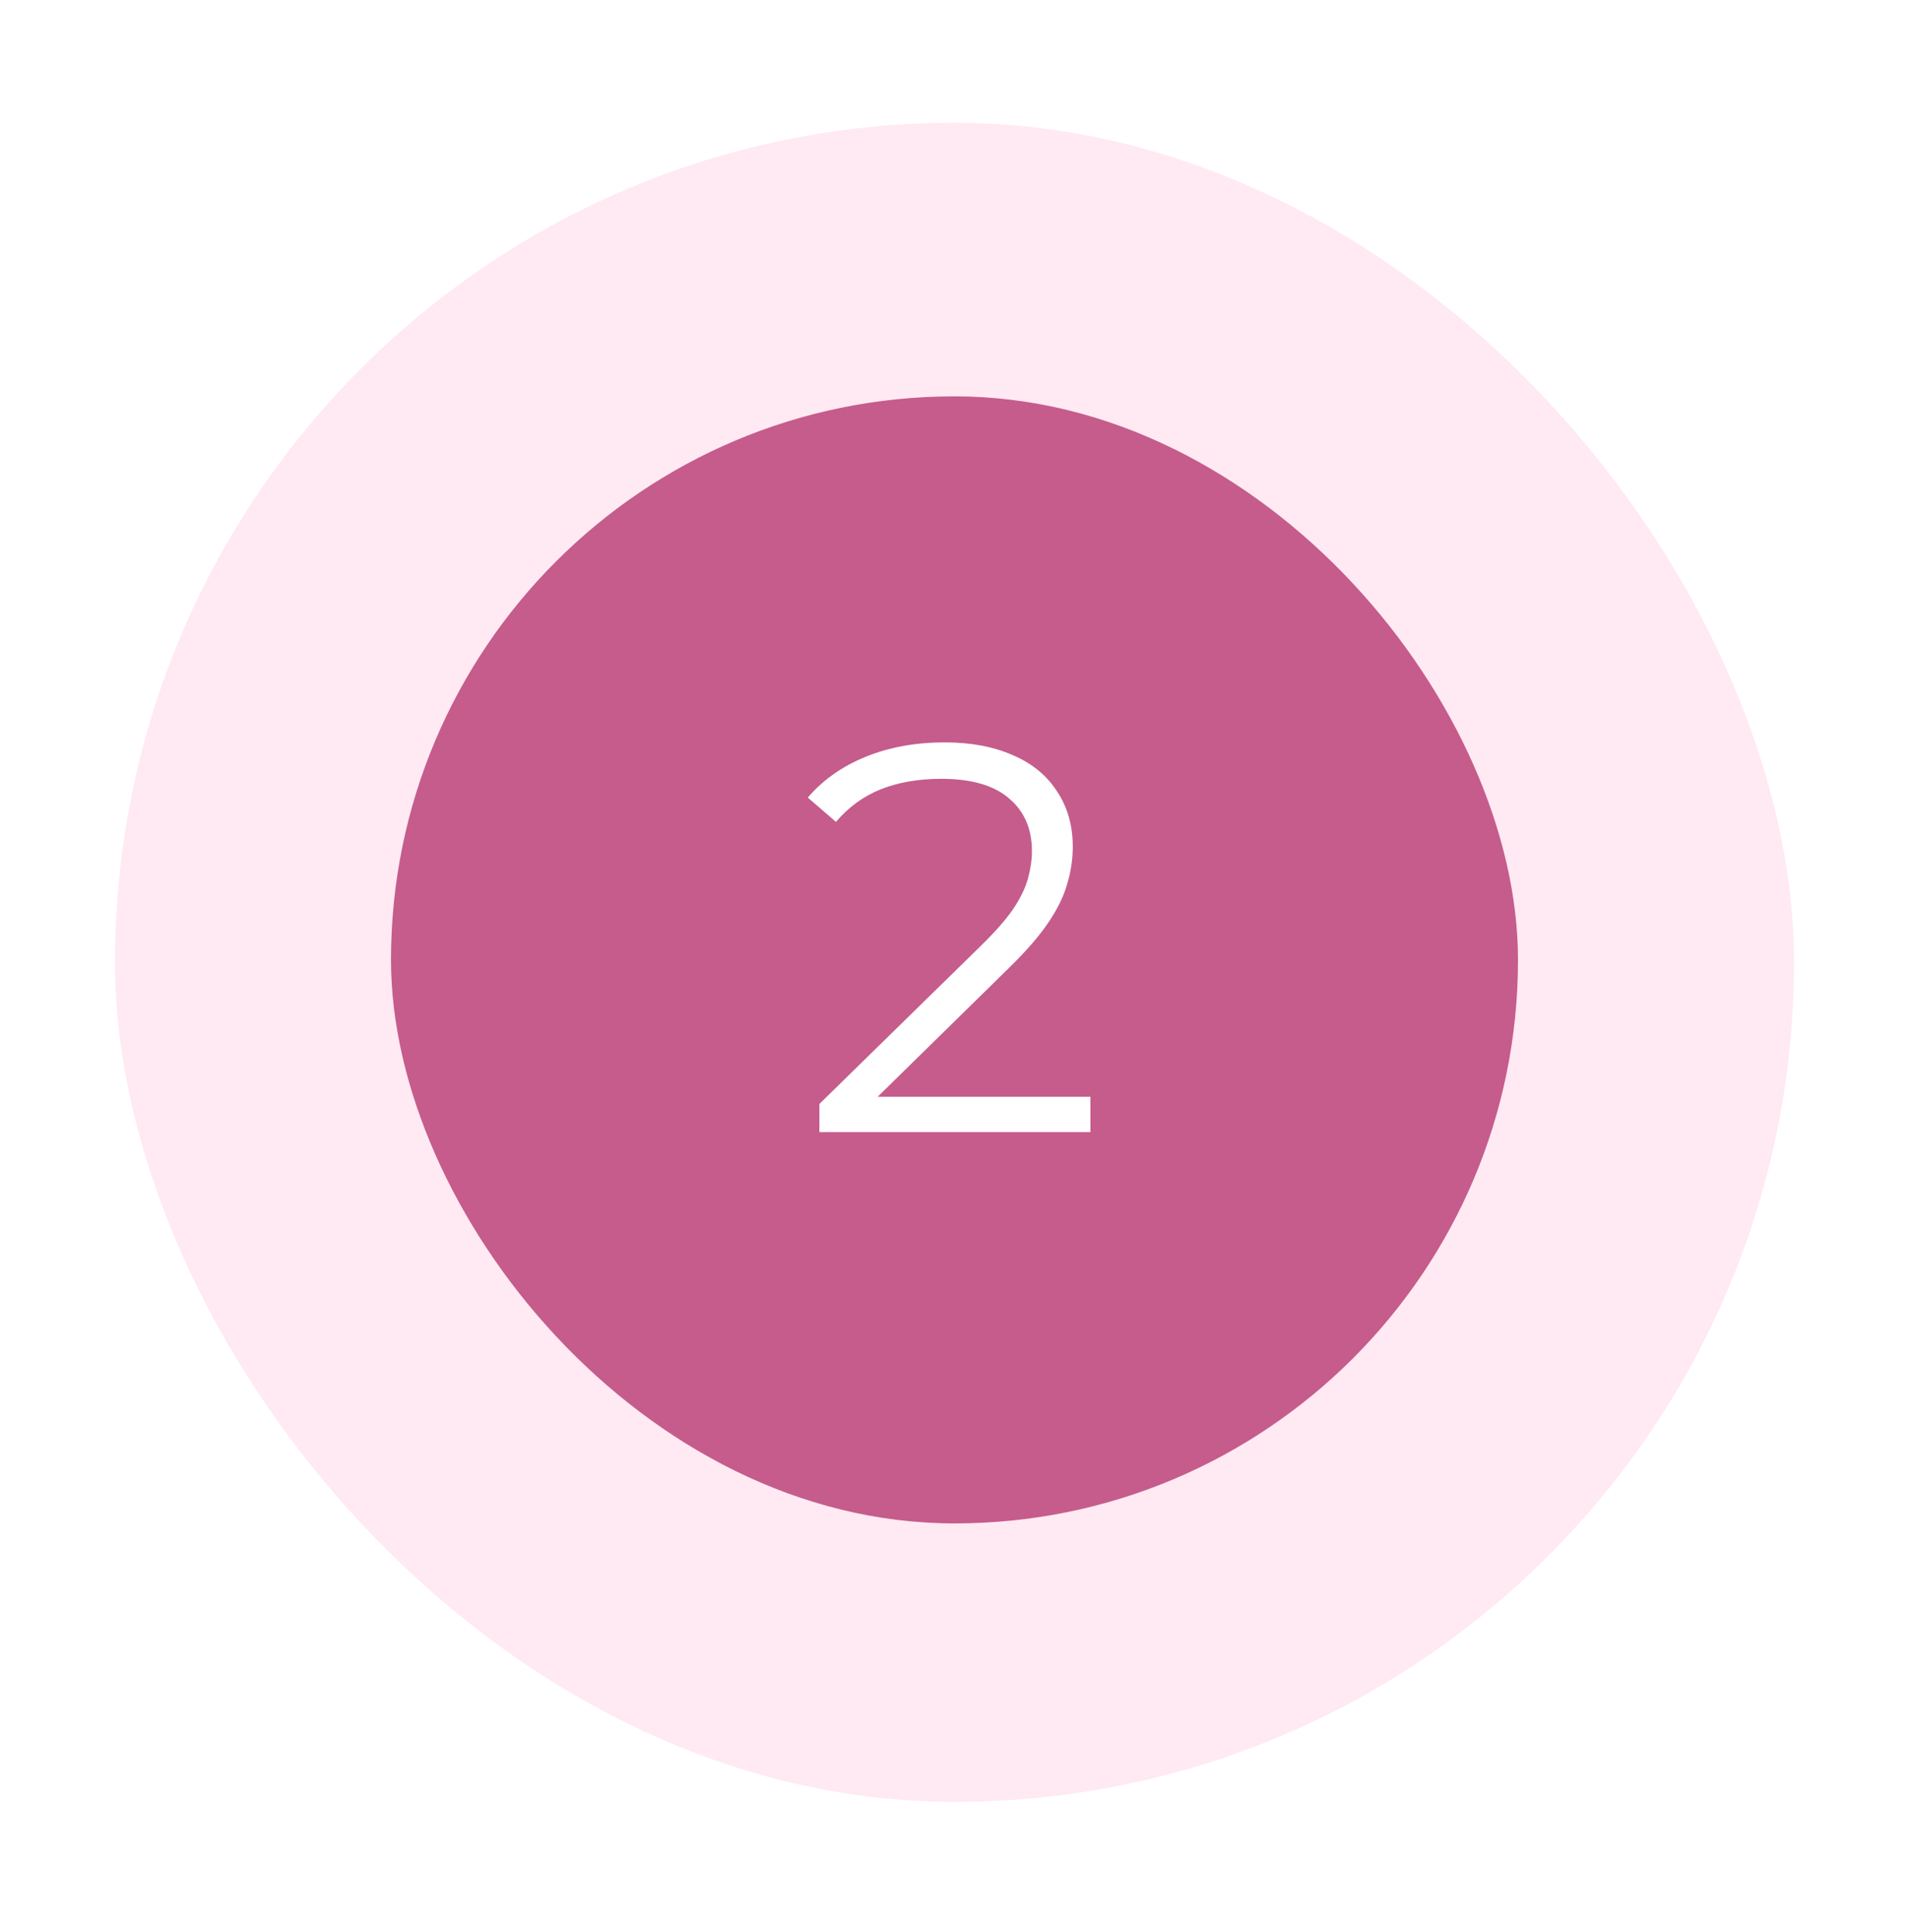
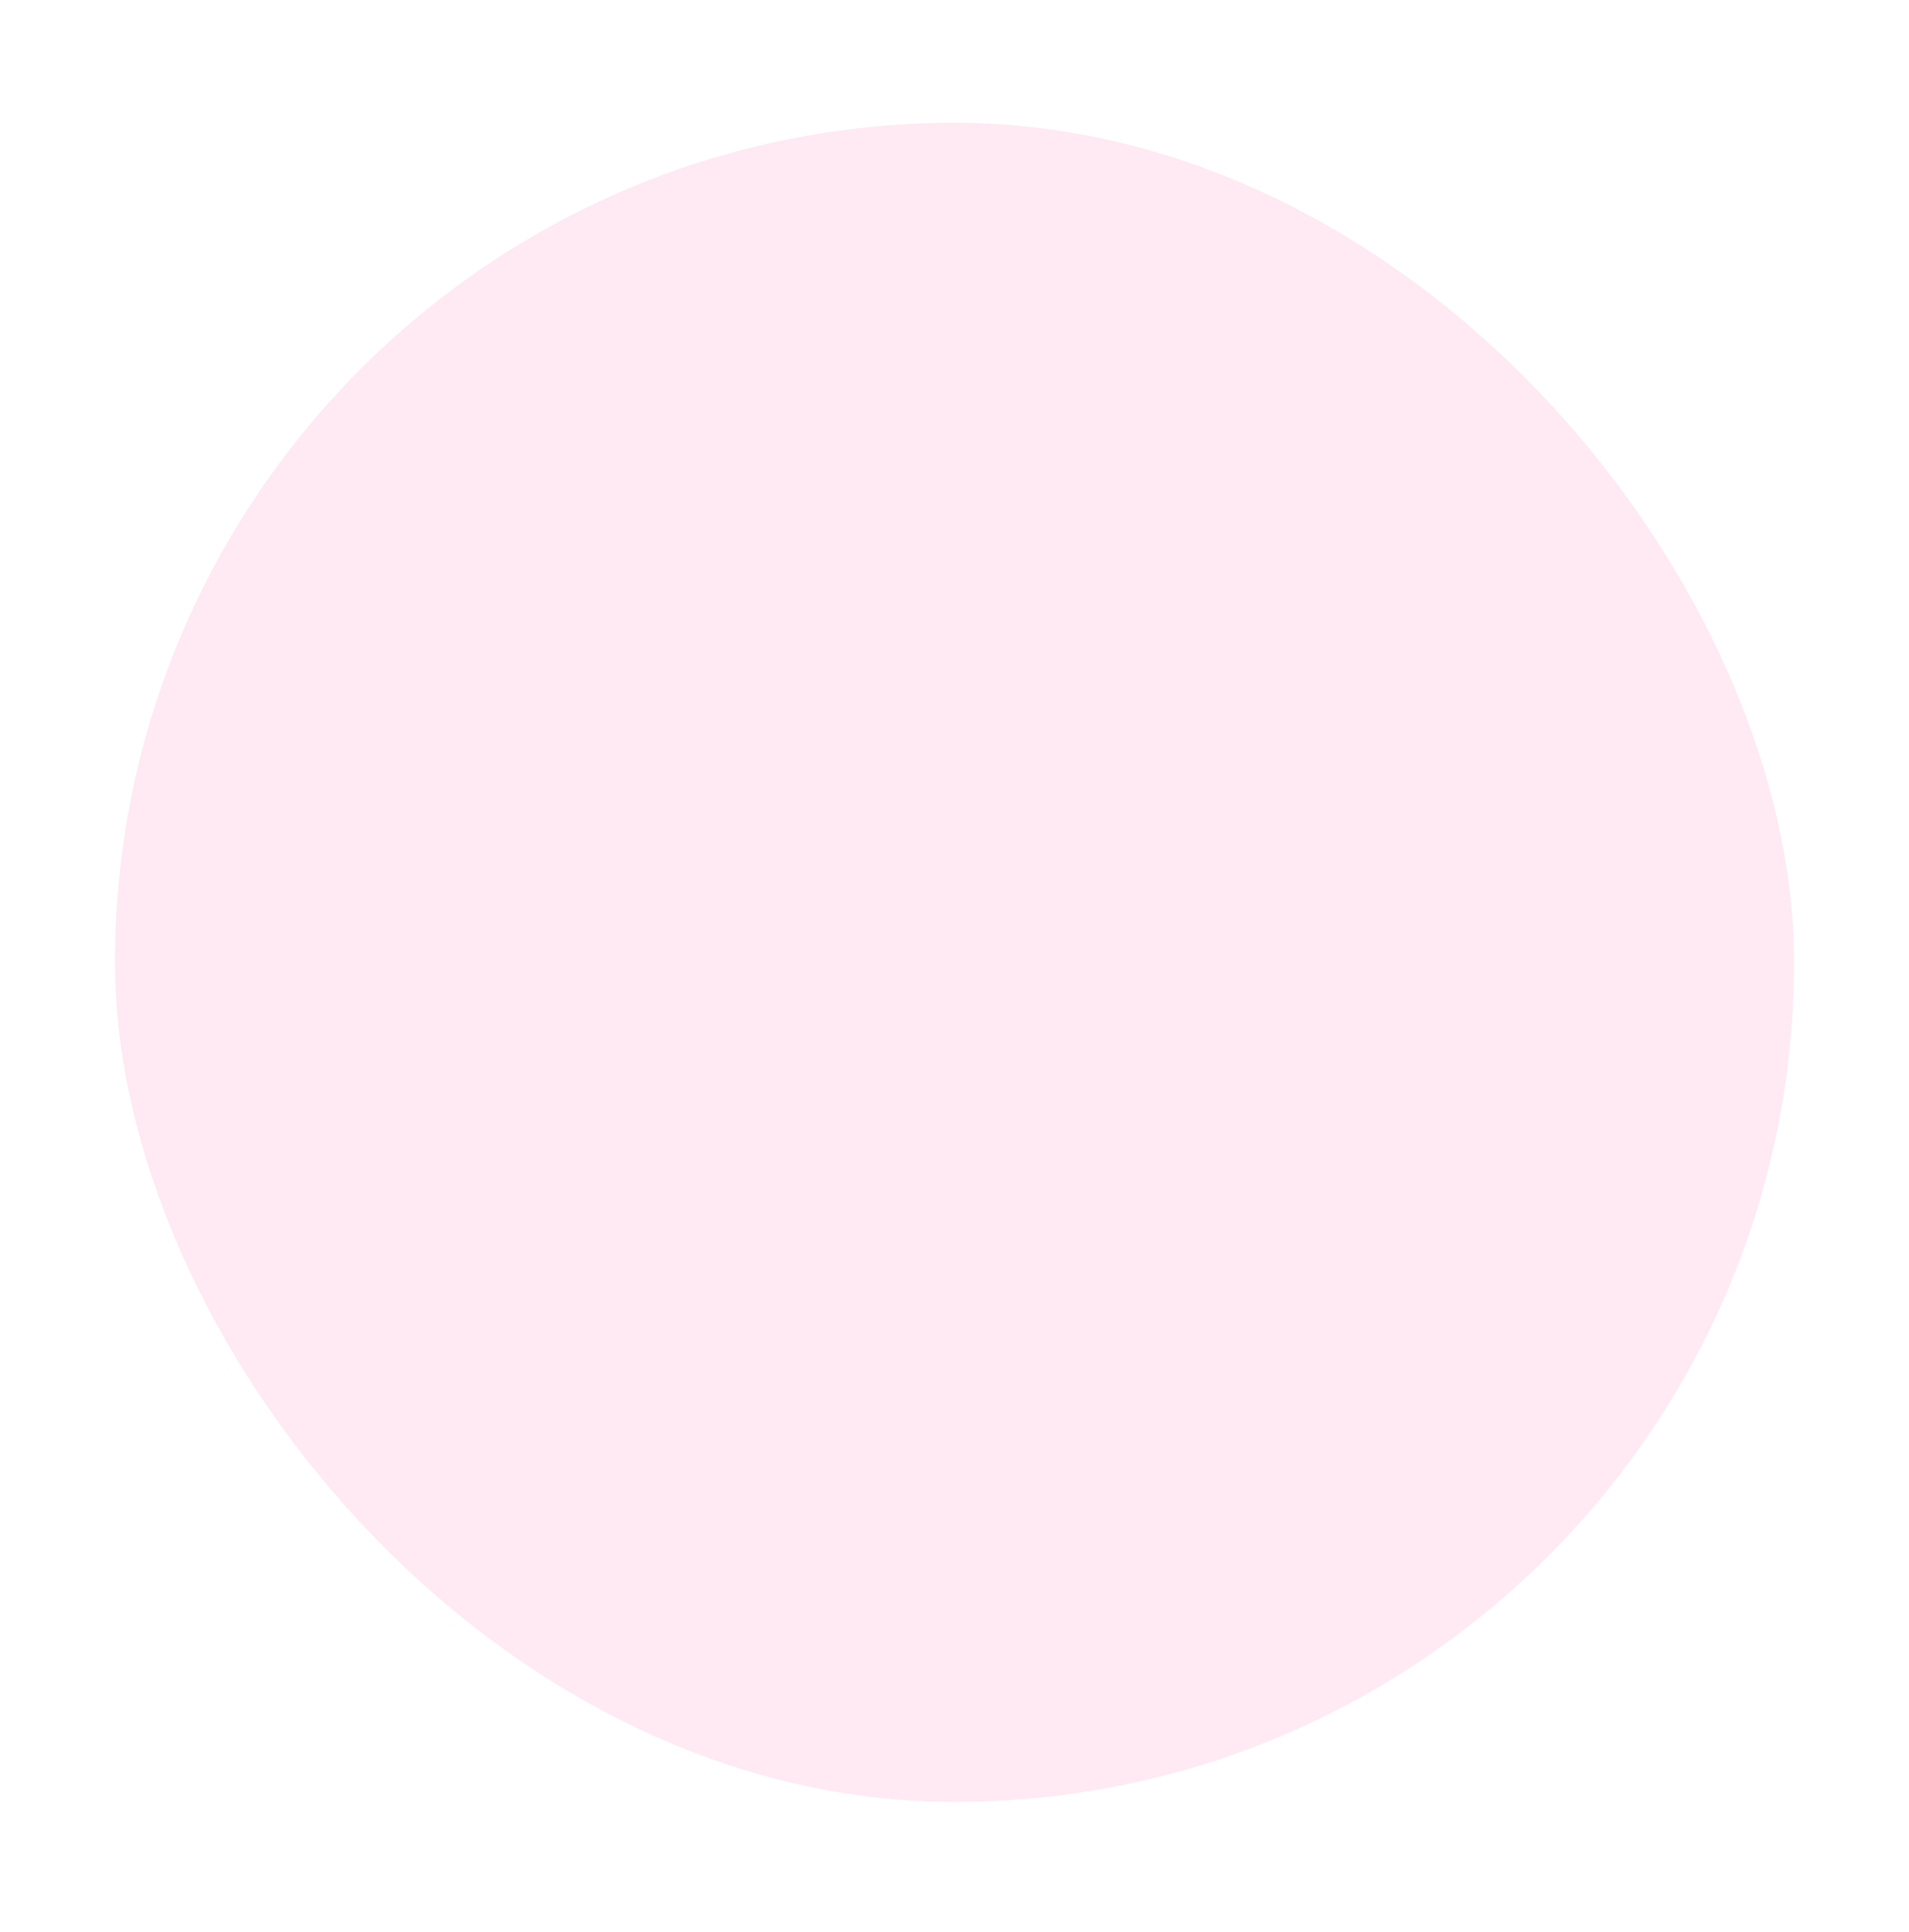
<svg xmlns="http://www.w3.org/2000/svg" width="83" height="84" fill="none">
  <rect opacity=".7" x="5" y="5.339" width="73" height="73" rx="36.5" fill="#FFE0EF" />
  <g filter="url(#a)">
-     <rect x="17" y="17.232" width="49" height="49" rx="24.5" fill="#C55C8C" />
-   </g>
-   <path d="M35.626 49.22v-1.224l6.984-6.84c.64-.624 1.12-1.168 1.44-1.632.32-.48.536-.928.648-1.344.112-.416.168-.808.168-1.176 0-.976-.336-1.744-1.008-2.304-.656-.56-1.632-.84-2.928-.84-.992 0-1.872.152-2.64.456-.752.304-1.4.776-1.944 1.416l-1.224-1.056c.656-.768 1.496-1.36 2.52-1.776 1.024-.416 2.168-.624 3.432-.624 1.136 0 2.12.184 2.952.552.832.352 1.472.872 1.92 1.56.464.688.696 1.496.696 2.424 0 .544-.08 1.08-.24 1.608-.144.528-.416 1.088-.816 1.68-.384.576-.952 1.232-1.704 1.968l-6.408 6.288-.48-.672H47.41v1.536H35.626Z" fill="#fff" />
+     </g>
  <defs>
    <filter id="a" x="0" y=".232" width="83" height="83" filterUnits="userSpaceOnUse" color-interpolation-filters="sRGB">
      <feFlood flood-opacity="0" result="BackgroundImageFix" />
      <feColorMatrix in="SourceAlpha" values="0 0 0 0 0 0 0 0 0 0 0 0 0 0 0 0 0 0 127 0" result="hardAlpha" />
      <feOffset />
      <feGaussianBlur stdDeviation="8.5" />
      <feComposite in2="hardAlpha" operator="out" />
      <feColorMatrix values="0 0 0 0 0.165 0 0 0 0 0.478 0 0 0 0 0.686 0 0 0 0.1 0" />
      <feBlend in2="BackgroundImageFix" result="effect1_dropShadow_74_363" />
      <feBlend in="SourceGraphic" in2="effect1_dropShadow_74_363" result="shape" />
    </filter>
  </defs>
</svg>